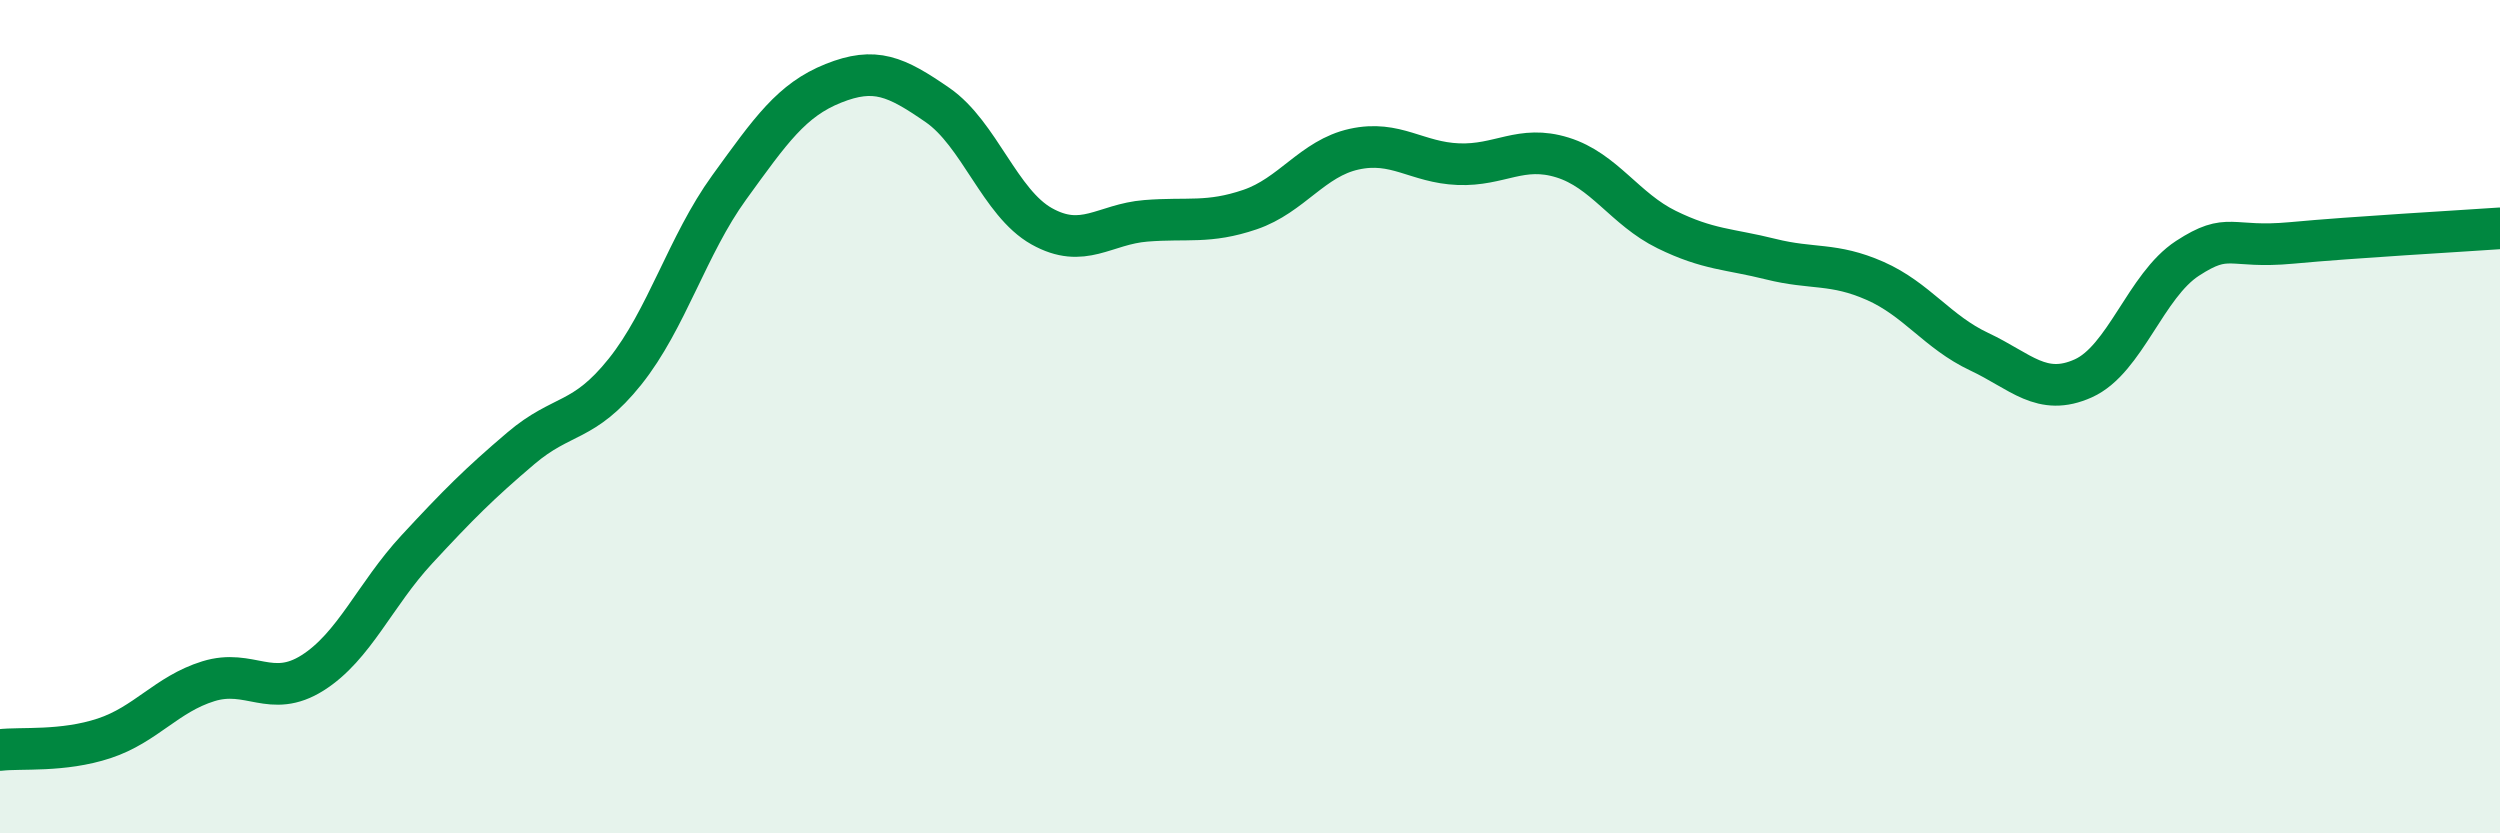
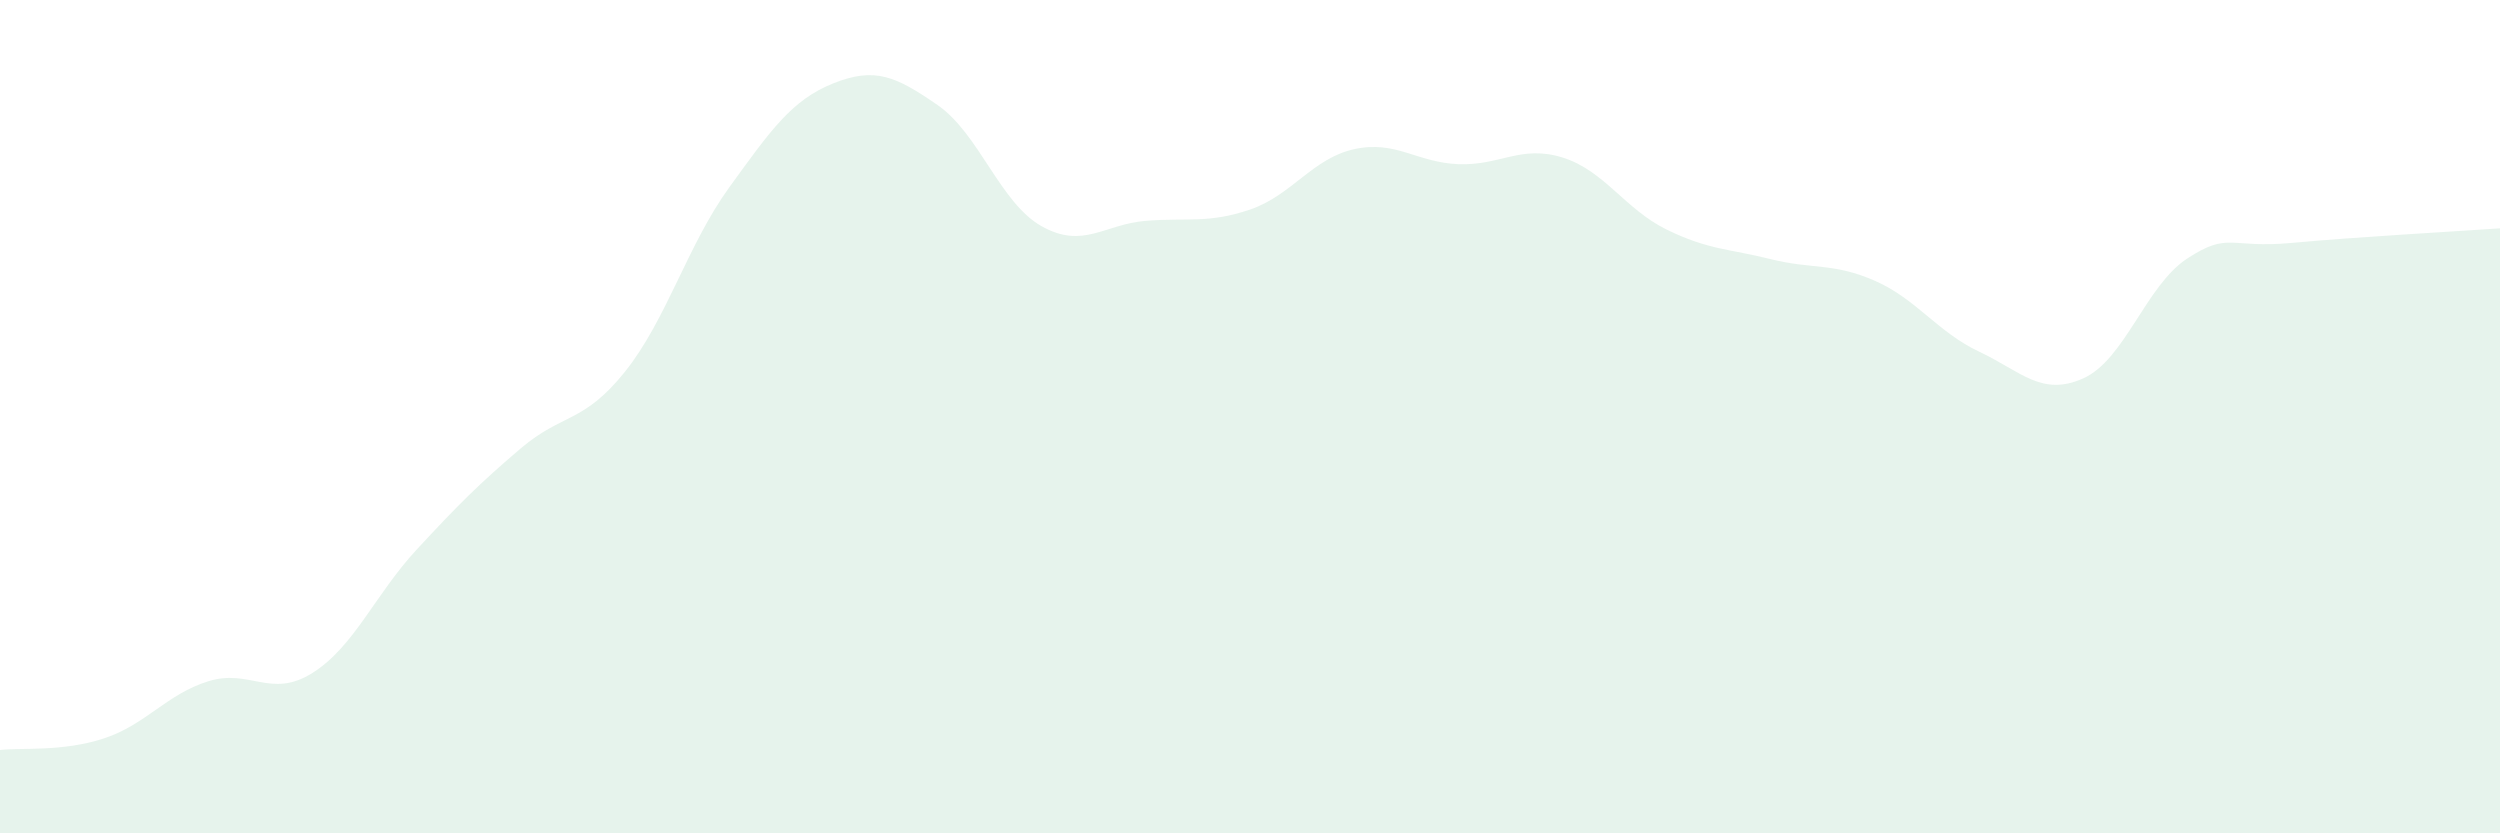
<svg xmlns="http://www.w3.org/2000/svg" width="60" height="20" viewBox="0 0 60 20">
  <path d="M 0,18 C 0.5,17.94 1.5,18.05 2.5,17.72 C 3.5,17.39 4,16.66 5,16.35 C 6,16.04 6.5,16.78 7.5,16.15 C 8.5,15.52 9,14.27 10,13.19 C 11,12.11 11.5,11.61 12.5,10.76 C 13.5,9.91 14,10.17 15,8.92 C 16,7.67 16.5,5.88 17.5,4.5 C 18.5,3.12 19,2.4 20,2 C 21,1.6 21.5,1.83 22.5,2.52 C 23.5,3.21 24,4.87 25,5.43 C 26,5.99 26.5,5.38 27.5,5.3 C 28.5,5.22 29,5.37 30,5.03 C 31,4.69 31.5,3.8 32.5,3.58 C 33.5,3.36 34,3.9 35,3.94 C 36,3.98 36.5,3.47 37.5,3.78 C 38.5,4.09 39,5.02 40,5.51 C 41,6 41.5,5.97 42.5,6.22 C 43.5,6.47 44,6.3 45,6.74 C 46,7.18 46.5,7.97 47.5,8.44 C 48.5,8.91 49,9.53 50,9.08 C 51,8.63 51.5,6.85 52.5,6.2 C 53.5,5.55 53.5,5.97 55,5.83 C 56.5,5.69 59,5.55 60,5.48L60 20L0 20Z" fill="#008740" opacity="0.1" stroke-linecap="round" stroke-linejoin="round" />
-   <path d="M 0,18 C 0.5,17.94 1.5,18.05 2.5,17.72 C 3.5,17.39 4,16.66 5,16.35 C 6,16.04 6.5,16.78 7.5,16.15 C 8.5,15.52 9,14.27 10,13.19 C 11,12.11 11.5,11.61 12.5,10.76 C 13.5,9.91 14,10.17 15,8.92 C 16,7.67 16.5,5.88 17.5,4.5 C 18.5,3.12 19,2.4 20,2 C 21,1.6 21.5,1.83 22.5,2.52 C 23.5,3.21 24,4.87 25,5.43 C 26,5.99 26.5,5.38 27.5,5.3 C 28.5,5.22 29,5.37 30,5.03 C 31,4.69 31.5,3.8 32.5,3.58 C 33.5,3.36 34,3.9 35,3.94 C 36,3.98 36.5,3.47 37.5,3.78 C 38.5,4.09 39,5.02 40,5.51 C 41,6 41.5,5.97 42.5,6.22 C 43.5,6.47 44,6.3 45,6.74 C 46,7.18 46.5,7.97 47.5,8.44 C 48.5,8.91 49,9.53 50,9.08 C 51,8.63 51.5,6.85 52.5,6.2 C 53.5,5.55 53.5,5.97 55,5.83 C 56.5,5.69 59,5.55 60,5.48" stroke="#008740" stroke-width="1" fill="none" stroke-linecap="round" stroke-linejoin="round" />
</svg>